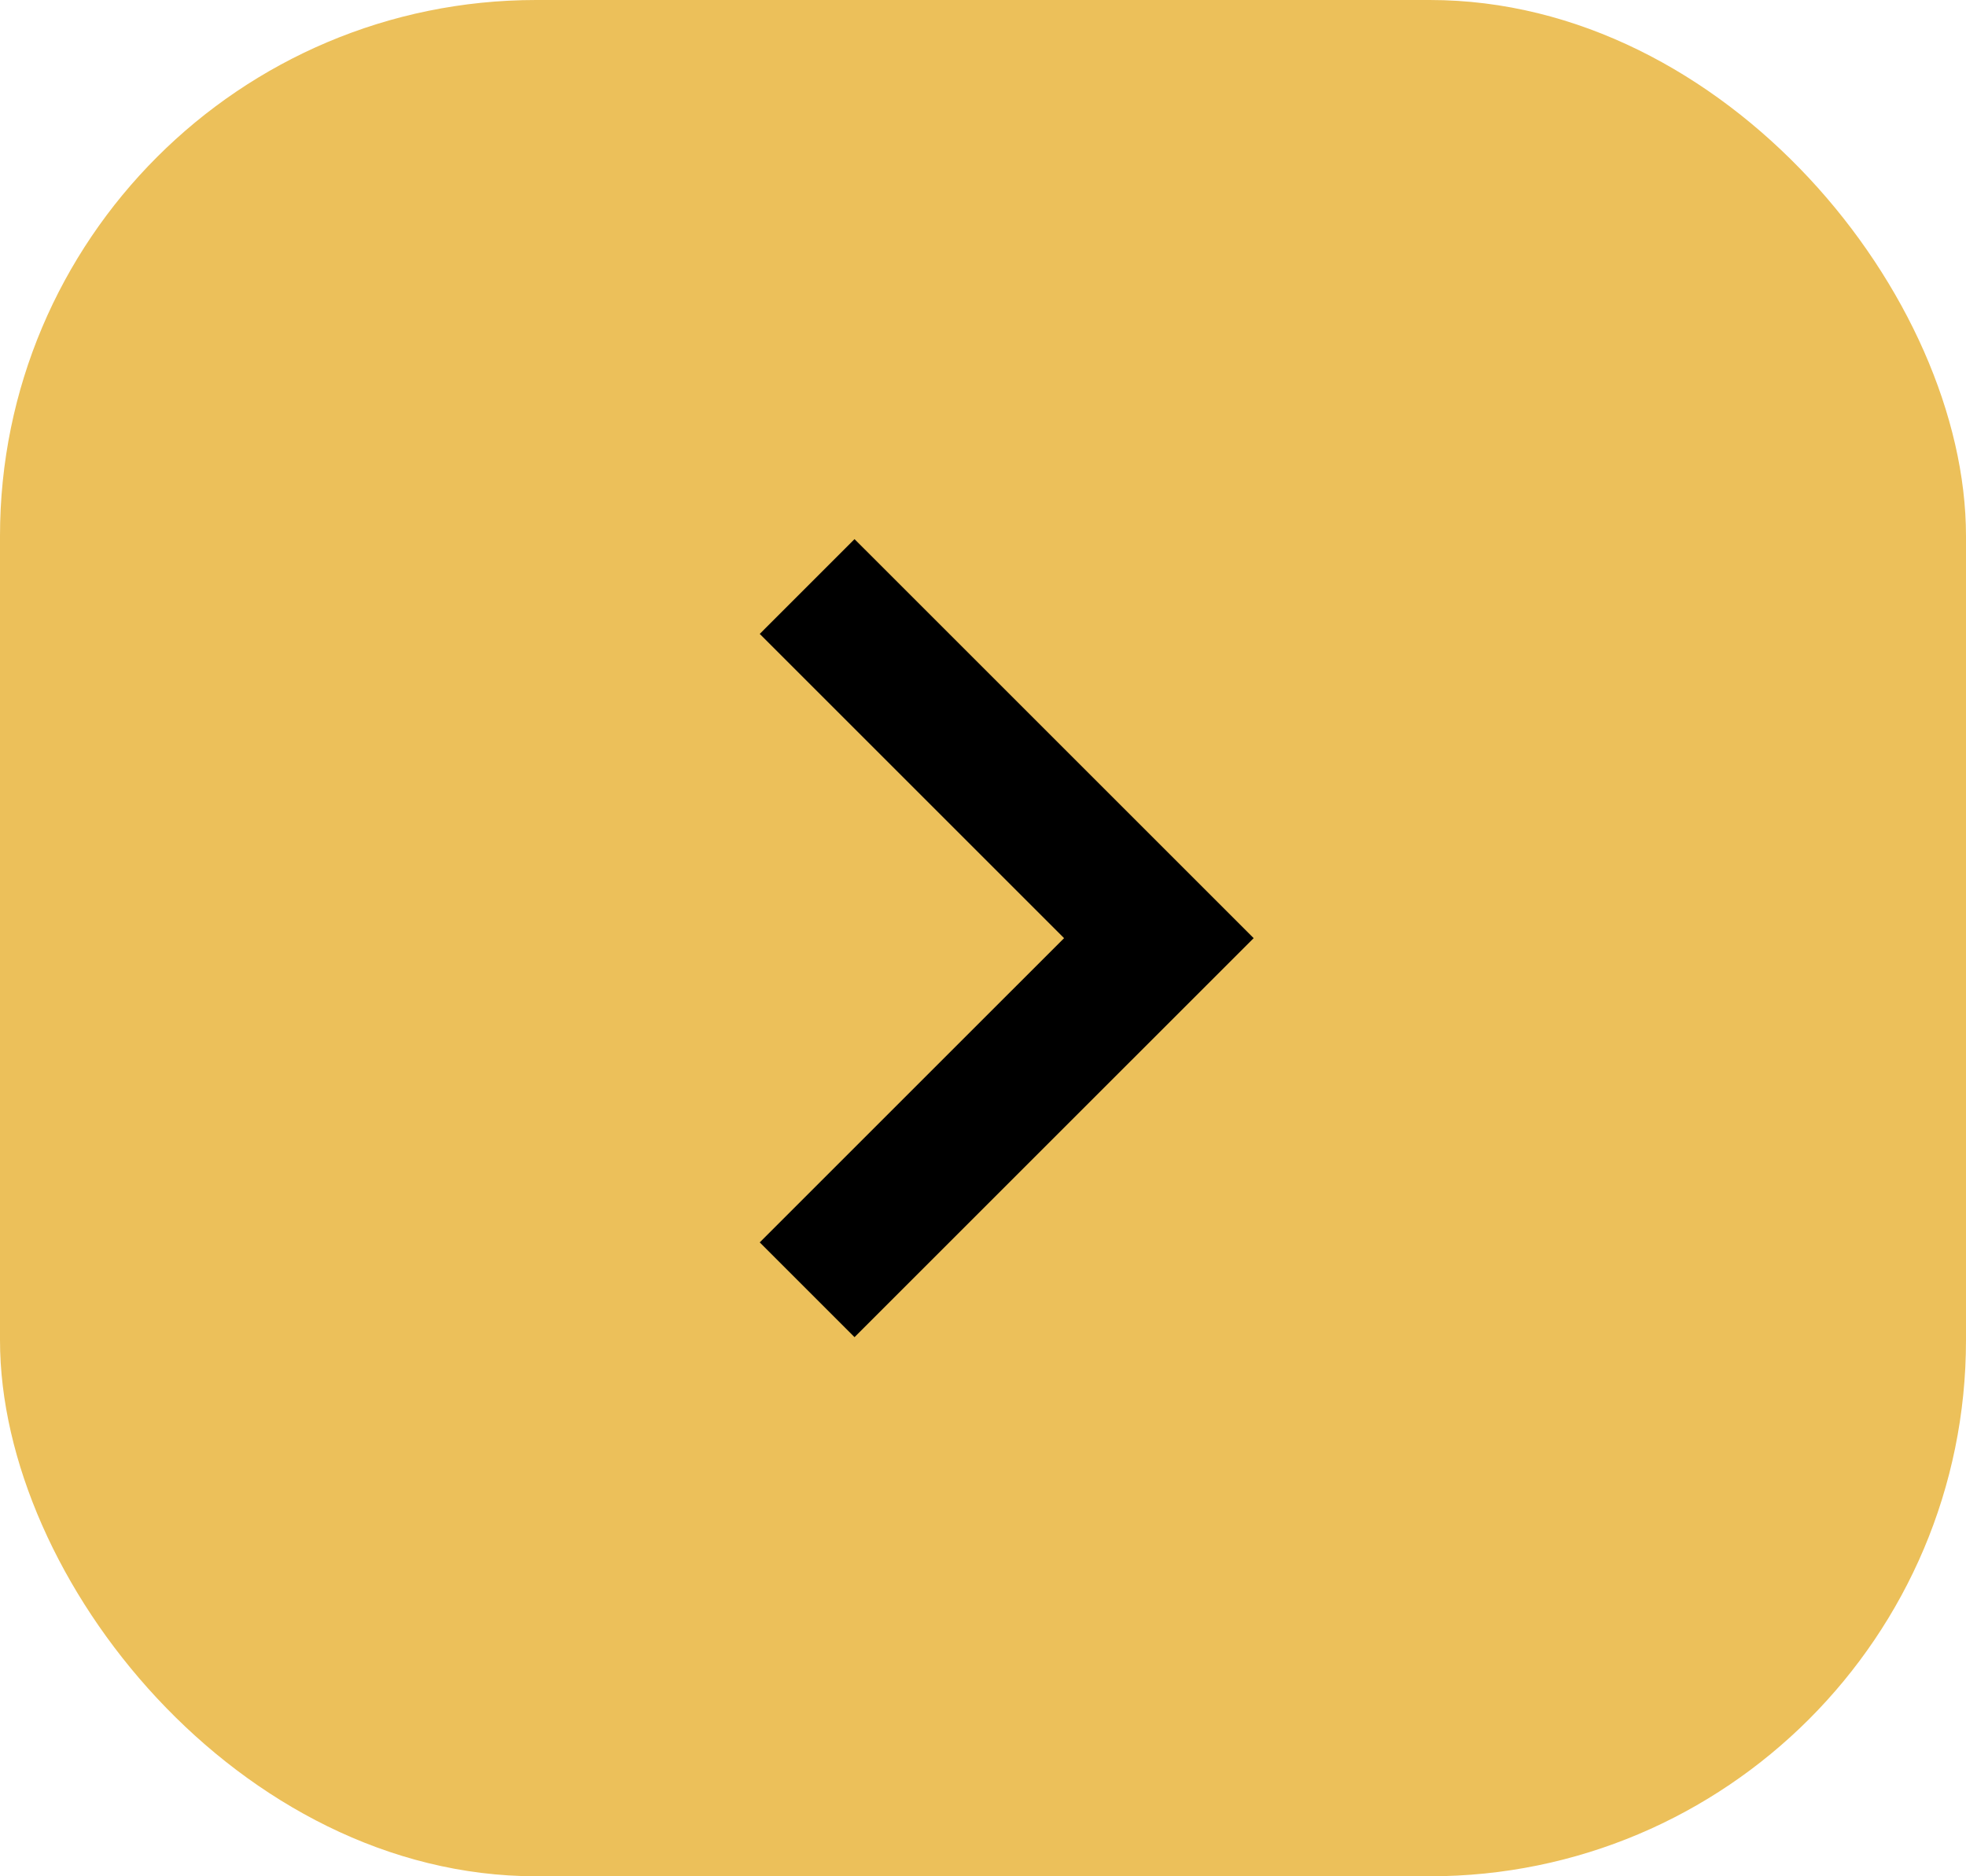
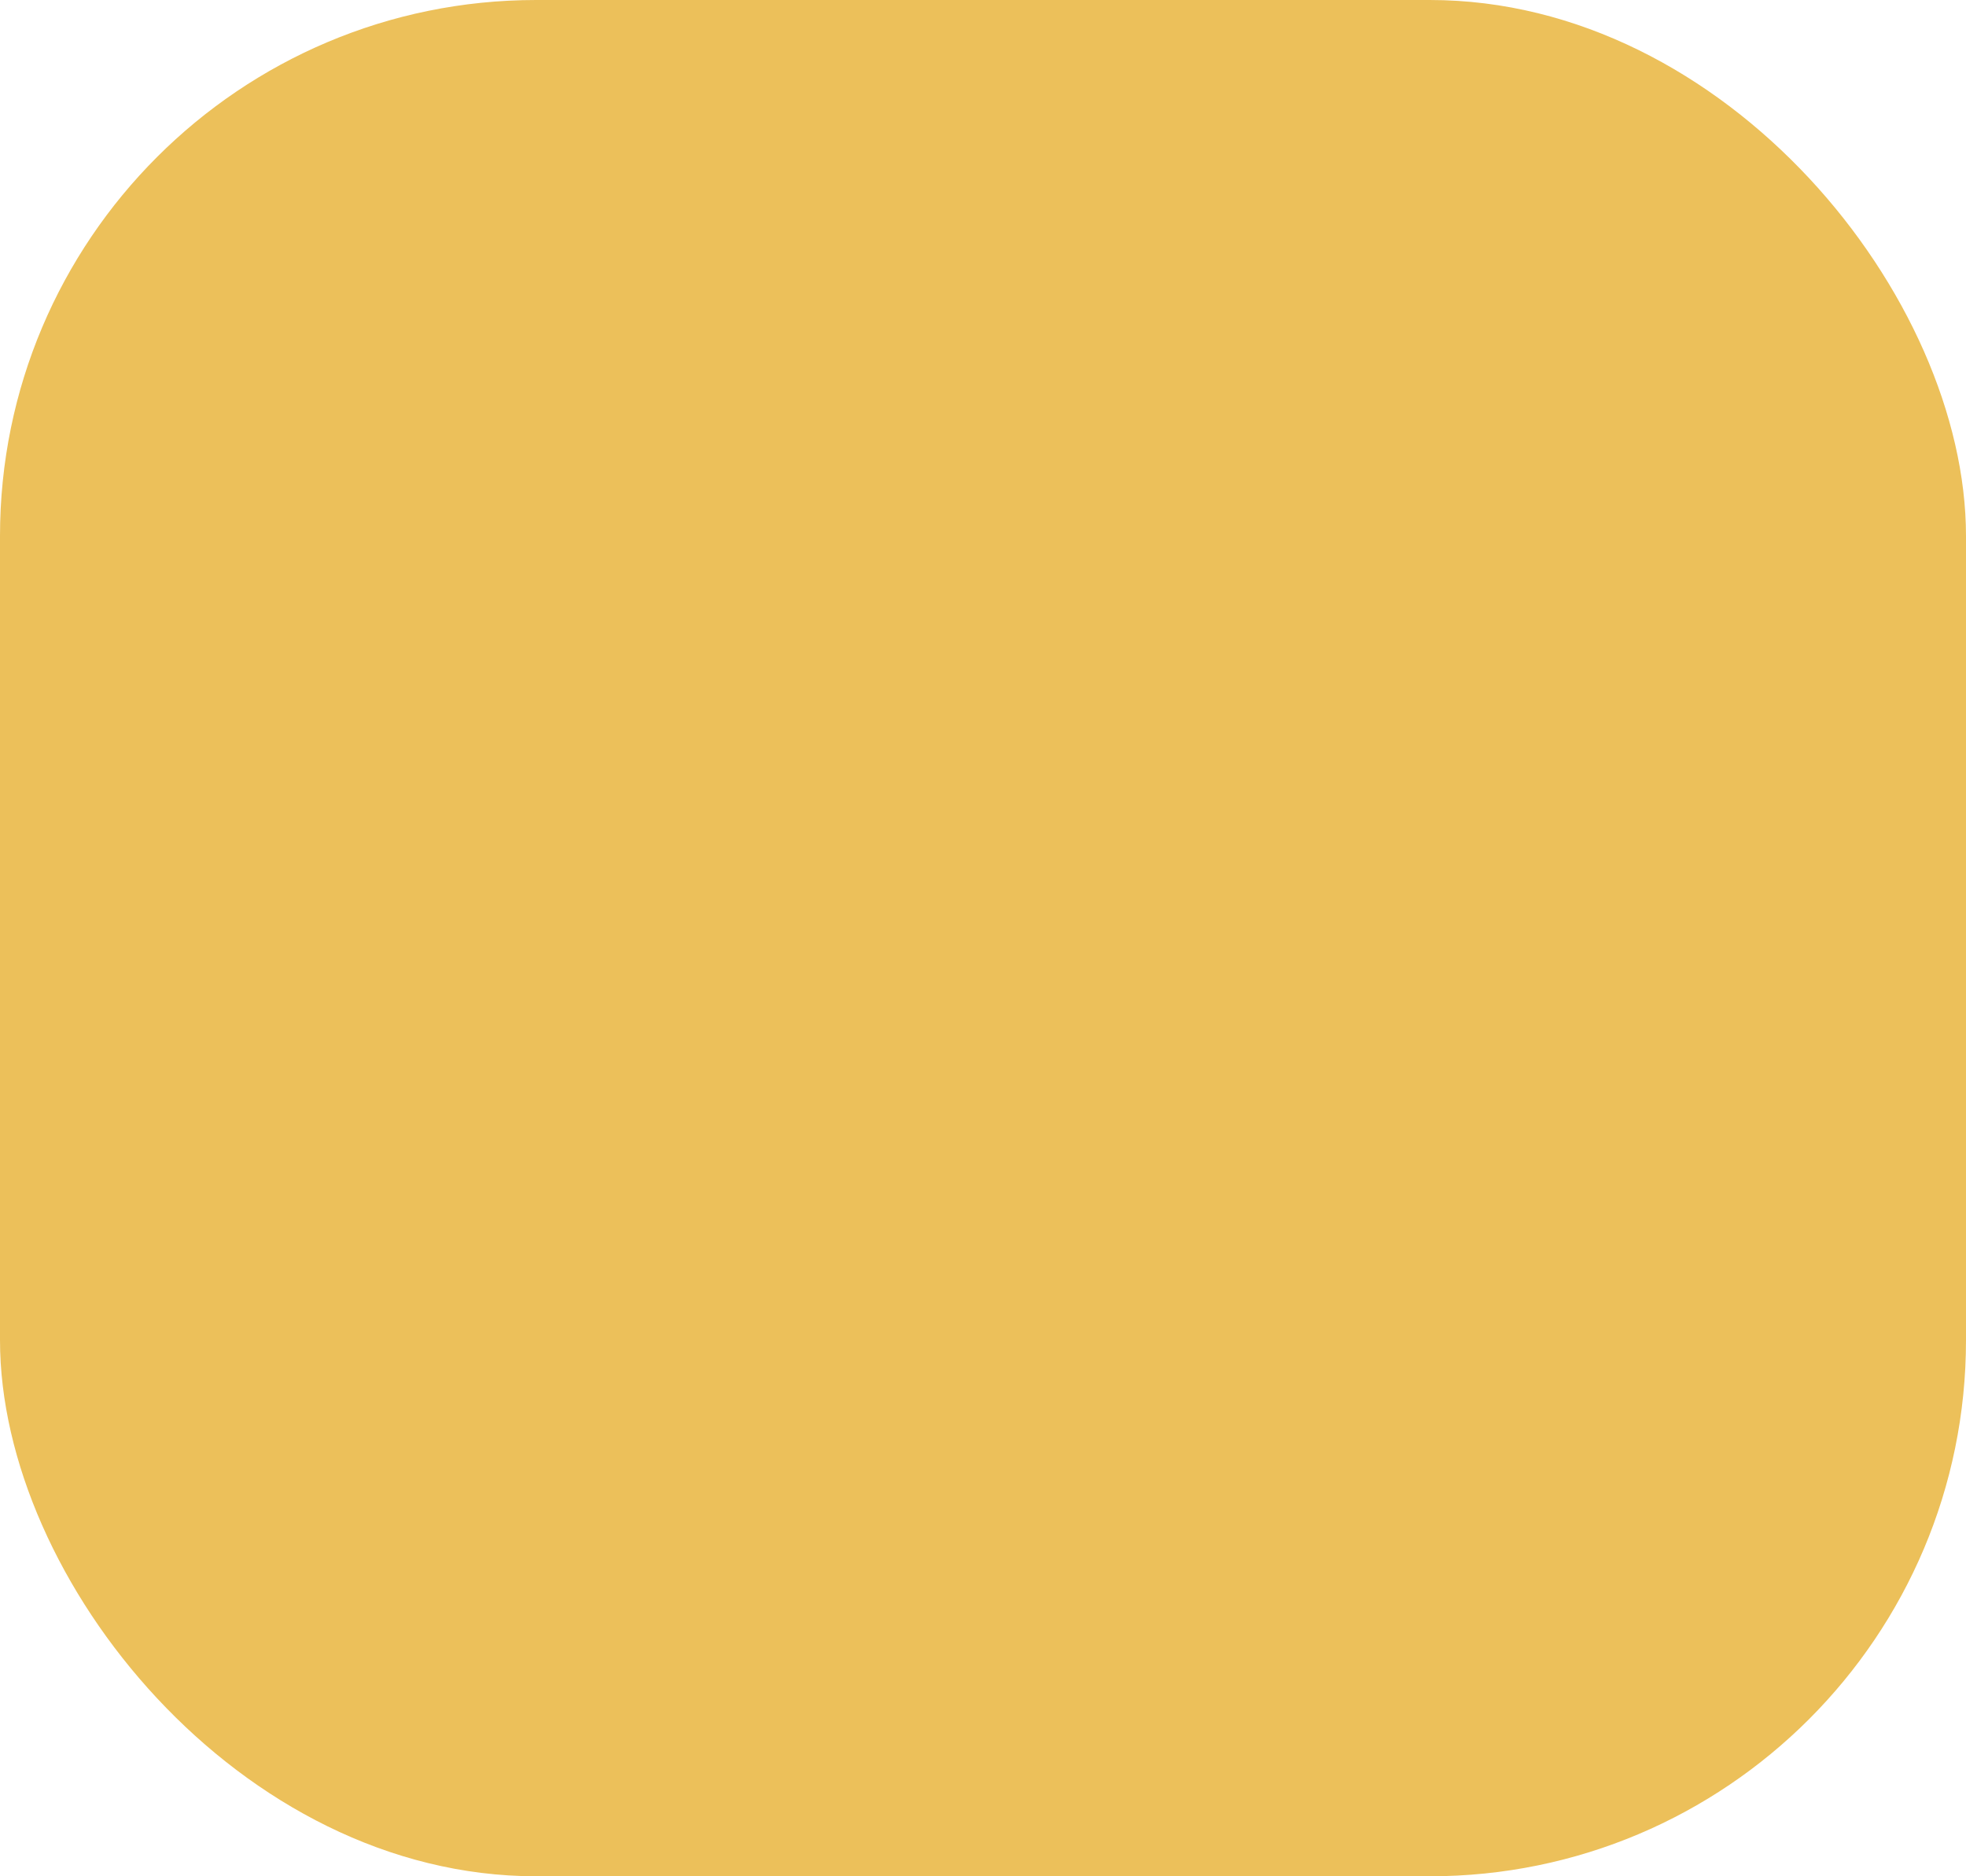
<svg xmlns="http://www.w3.org/2000/svg" id="Component_23_41" data-name="Component 23 – 41" width="44" height="42" viewBox="0 0 44 42">
  <rect id="Rectangle_81" data-name="Rectangle 81" width="44" height="42" rx="12" fill="#ecc05a" />
-   <path id="Path_336" data-name="Path 336" d="M-13909.741-5093.751l7.872,7.871-7.872,7.871" transform="translate(13927.805 5106.88)" fill="none" stroke="#000" stroke-width="3" />
</svg>